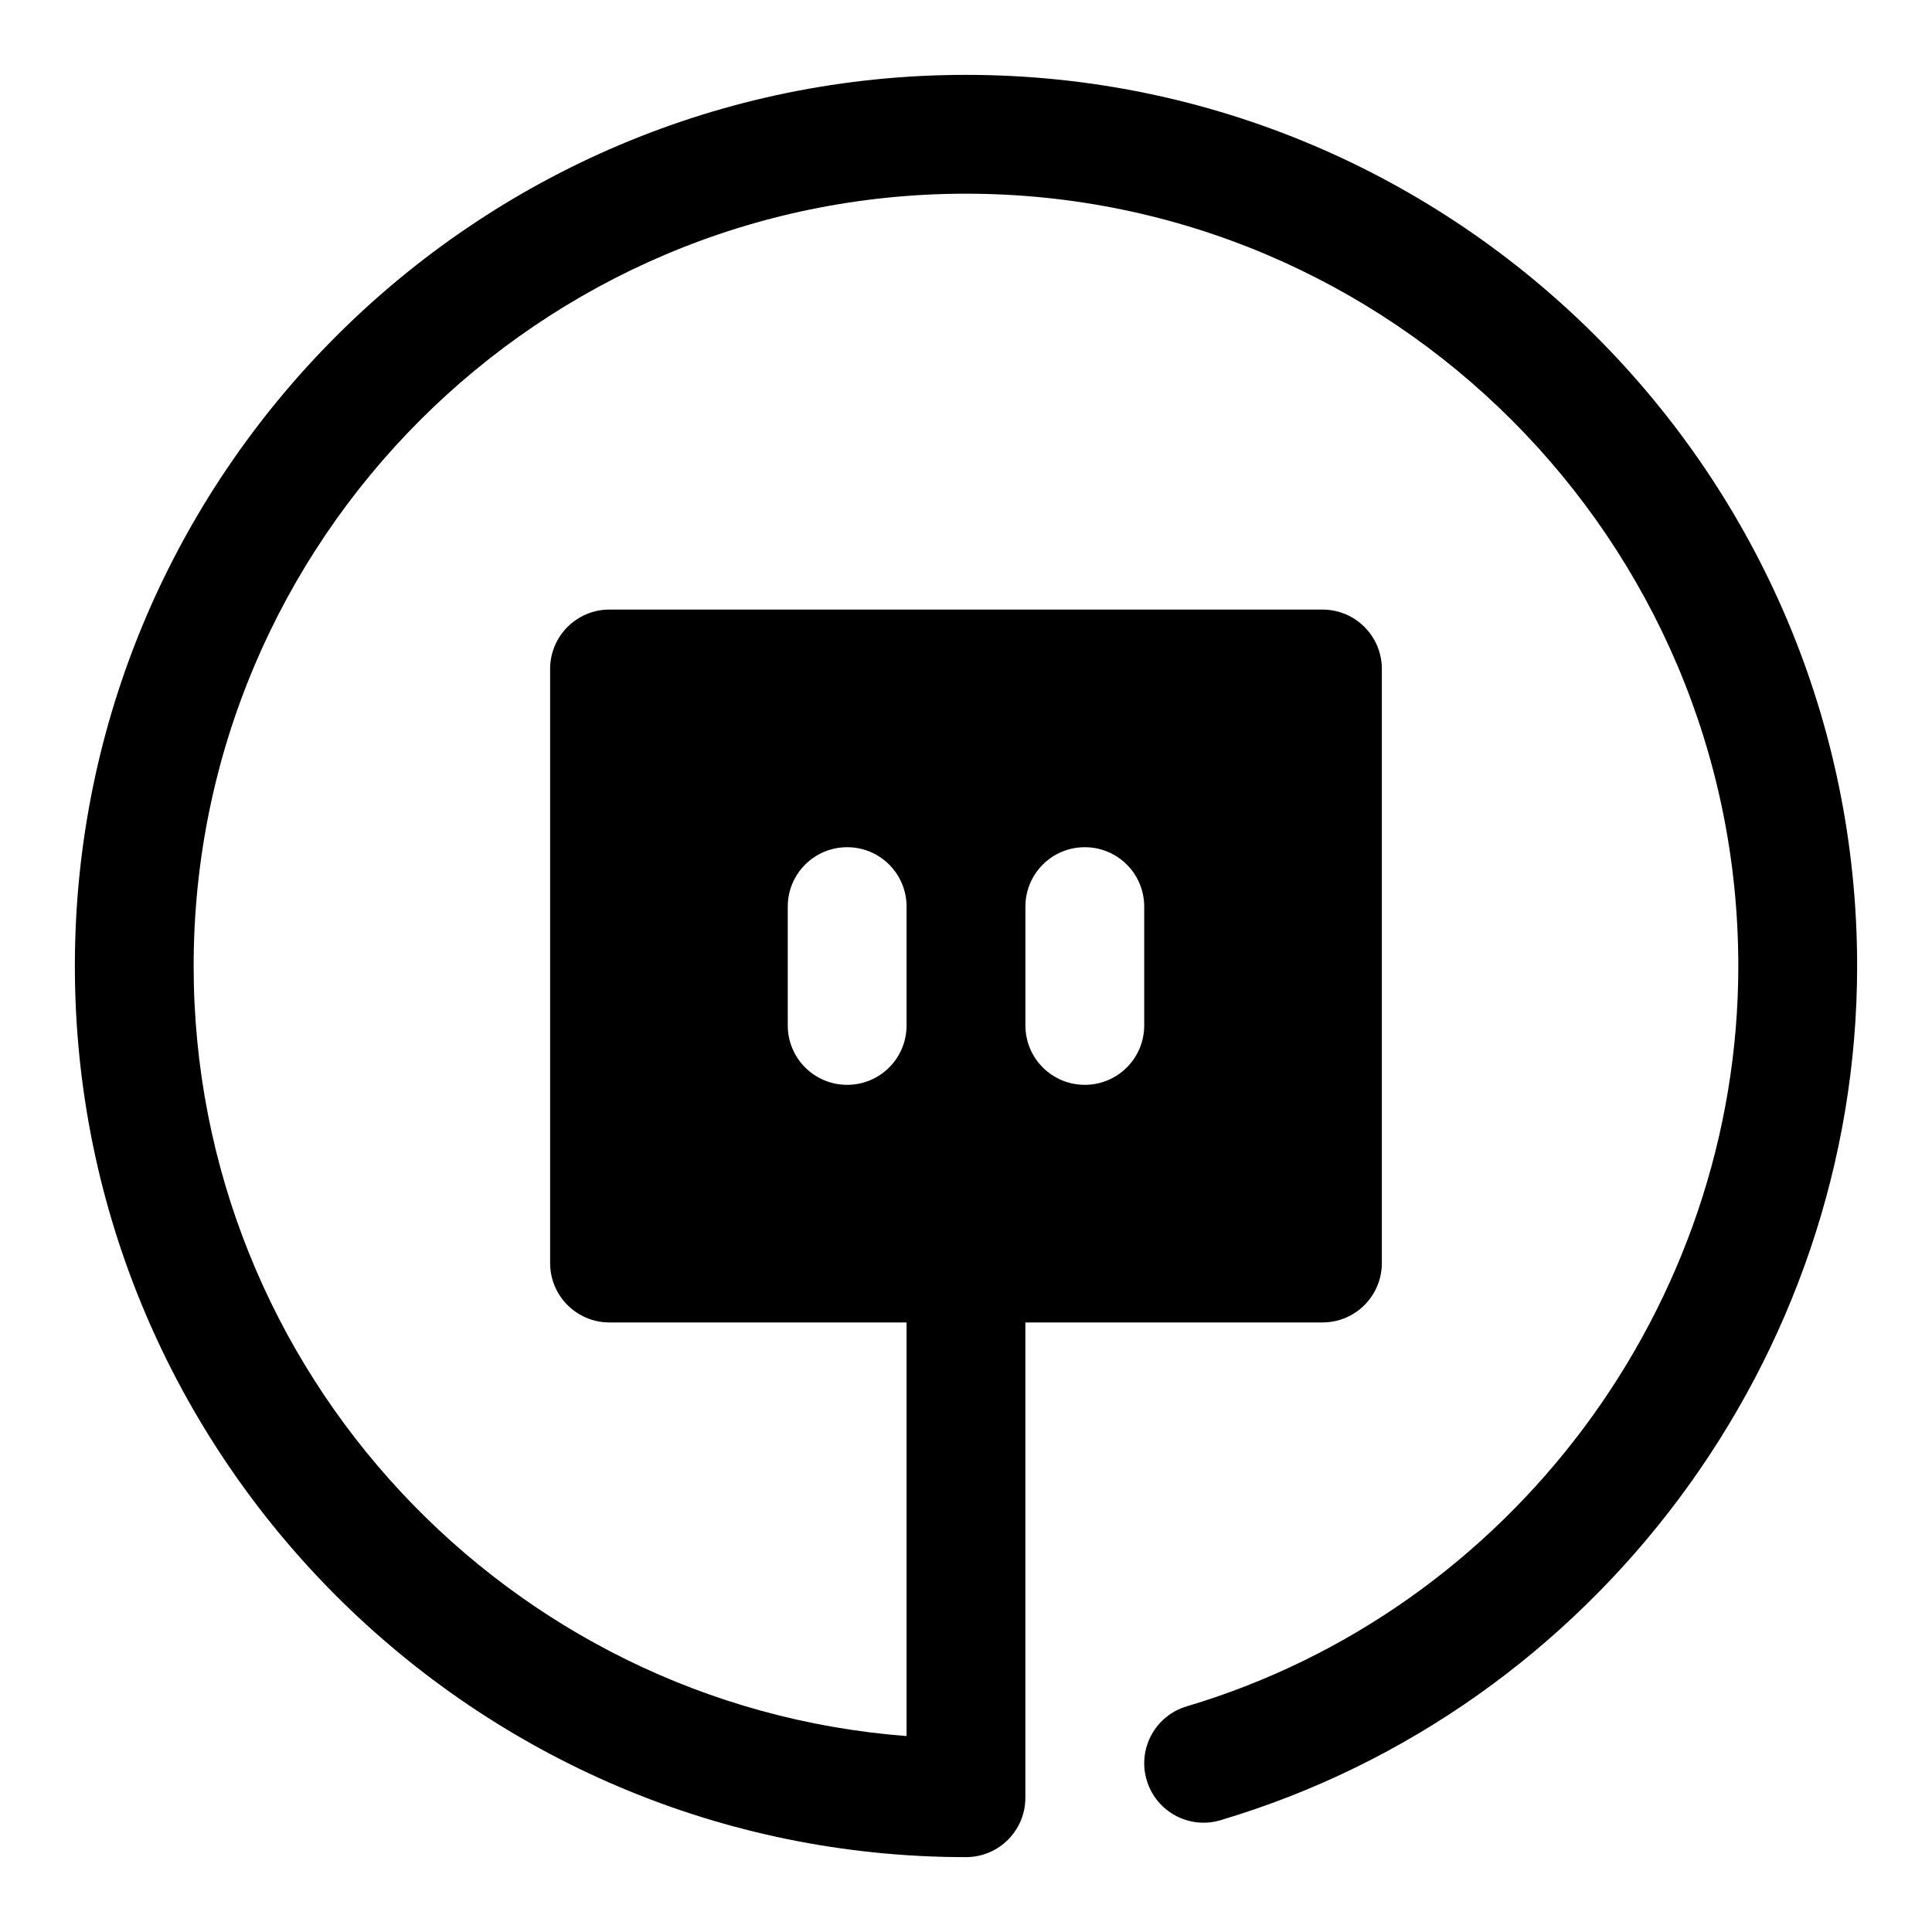
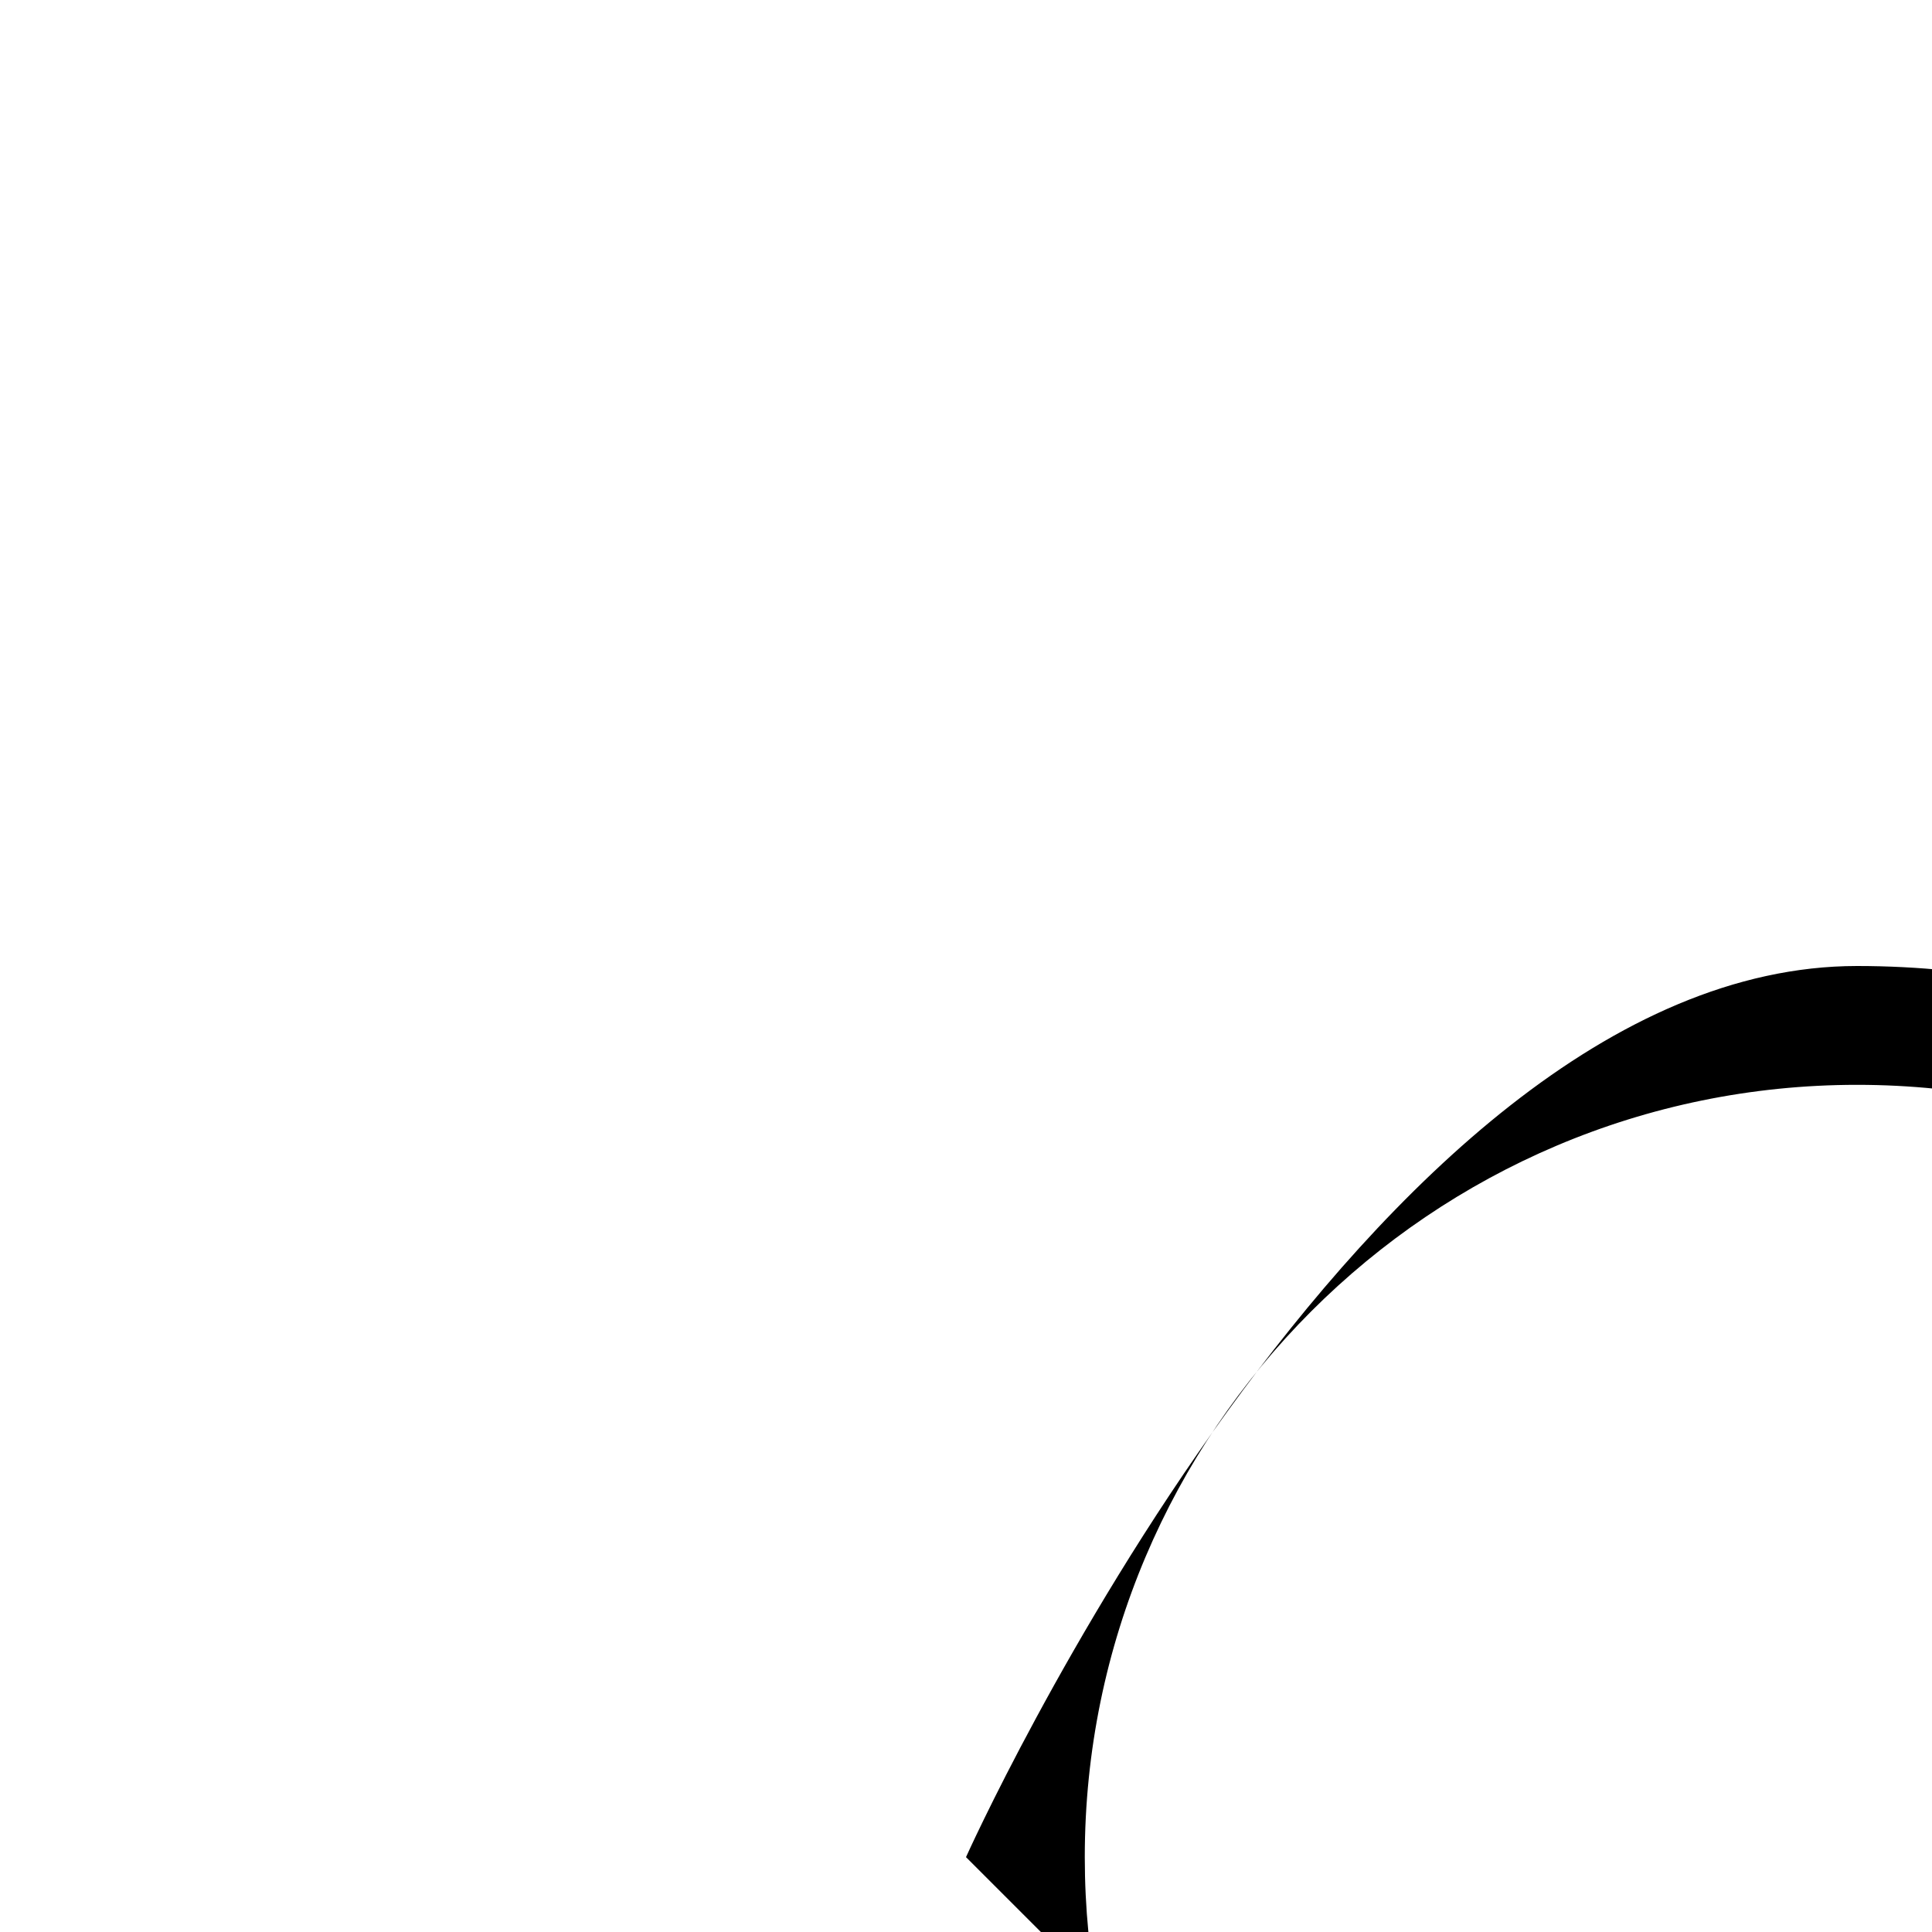
<svg xmlns="http://www.w3.org/2000/svg" fill="#000000" width="800px" height="800px" version="1.1" viewBox="144 144 512 512">
  <g>
-     <path d="m400 636.16c-130.22 0-236.16-105.94-236.16-236.16s105.95-236.16 236.16-236.16 236.16 105.94 236.16 236.16c0 103.74-69.367 196.82-168.7 226.37-8.328 2.504-17.098-2.266-19.57-10.598-2.488-8.328 2.266-17.098 10.598-19.57 86.07-25.609 146.18-106.28 146.18-196.2 0-112.85-91.82-204.67-204.67-204.67-112.86-0.004-204.68 91.816-204.68 204.67 0 107.56 83.395 196 188.93 204.07v-125.36c0-8.707 7.039-15.742 15.742-15.742 8.707 0 15.742 7.039 15.742 15.742v141.7c0.004 8.707-7.035 15.746-15.738 15.746z" />
-     <path d="m494.46 305.54h-188.93c-8.707 0-15.742 7.039-15.742 15.742v157.44c0 8.707 7.039 15.742 15.742 15.742h188.93c8.707 0 15.742-7.039 15.742-15.742v-157.44c0-8.707-7.039-15.742-15.746-15.742zm-110.21 110.21c0 8.707-7.039 15.742-15.742 15.742-8.707 0-15.742-7.039-15.742-15.742v-31.488c0-8.707 7.039-15.742 15.742-15.742 8.707 0 15.742 7.039 15.742 15.742zm62.977 0c0 8.707-7.039 15.742-15.742 15.742-8.707 0-15.742-7.039-15.742-15.742v-31.488c0-8.707 7.039-15.742 15.742-15.742 8.707 0 15.742 7.039 15.742 15.742z" />
+     <path d="m400 636.16s105.95-236.16 236.16-236.16 236.16 105.94 236.16 236.16c0 103.74-69.367 196.82-168.7 226.37-8.328 2.504-17.098-2.266-19.57-10.598-2.488-8.328 2.266-17.098 10.598-19.57 86.07-25.609 146.18-106.28 146.18-196.2 0-112.85-91.82-204.67-204.67-204.67-112.86-0.004-204.68 91.816-204.68 204.67 0 107.56 83.395 196 188.93 204.07v-125.36c0-8.707 7.039-15.742 15.742-15.742 8.707 0 15.742 7.039 15.742 15.742v141.7c0.004 8.707-7.035 15.746-15.738 15.746z" />
  </g>
</svg>